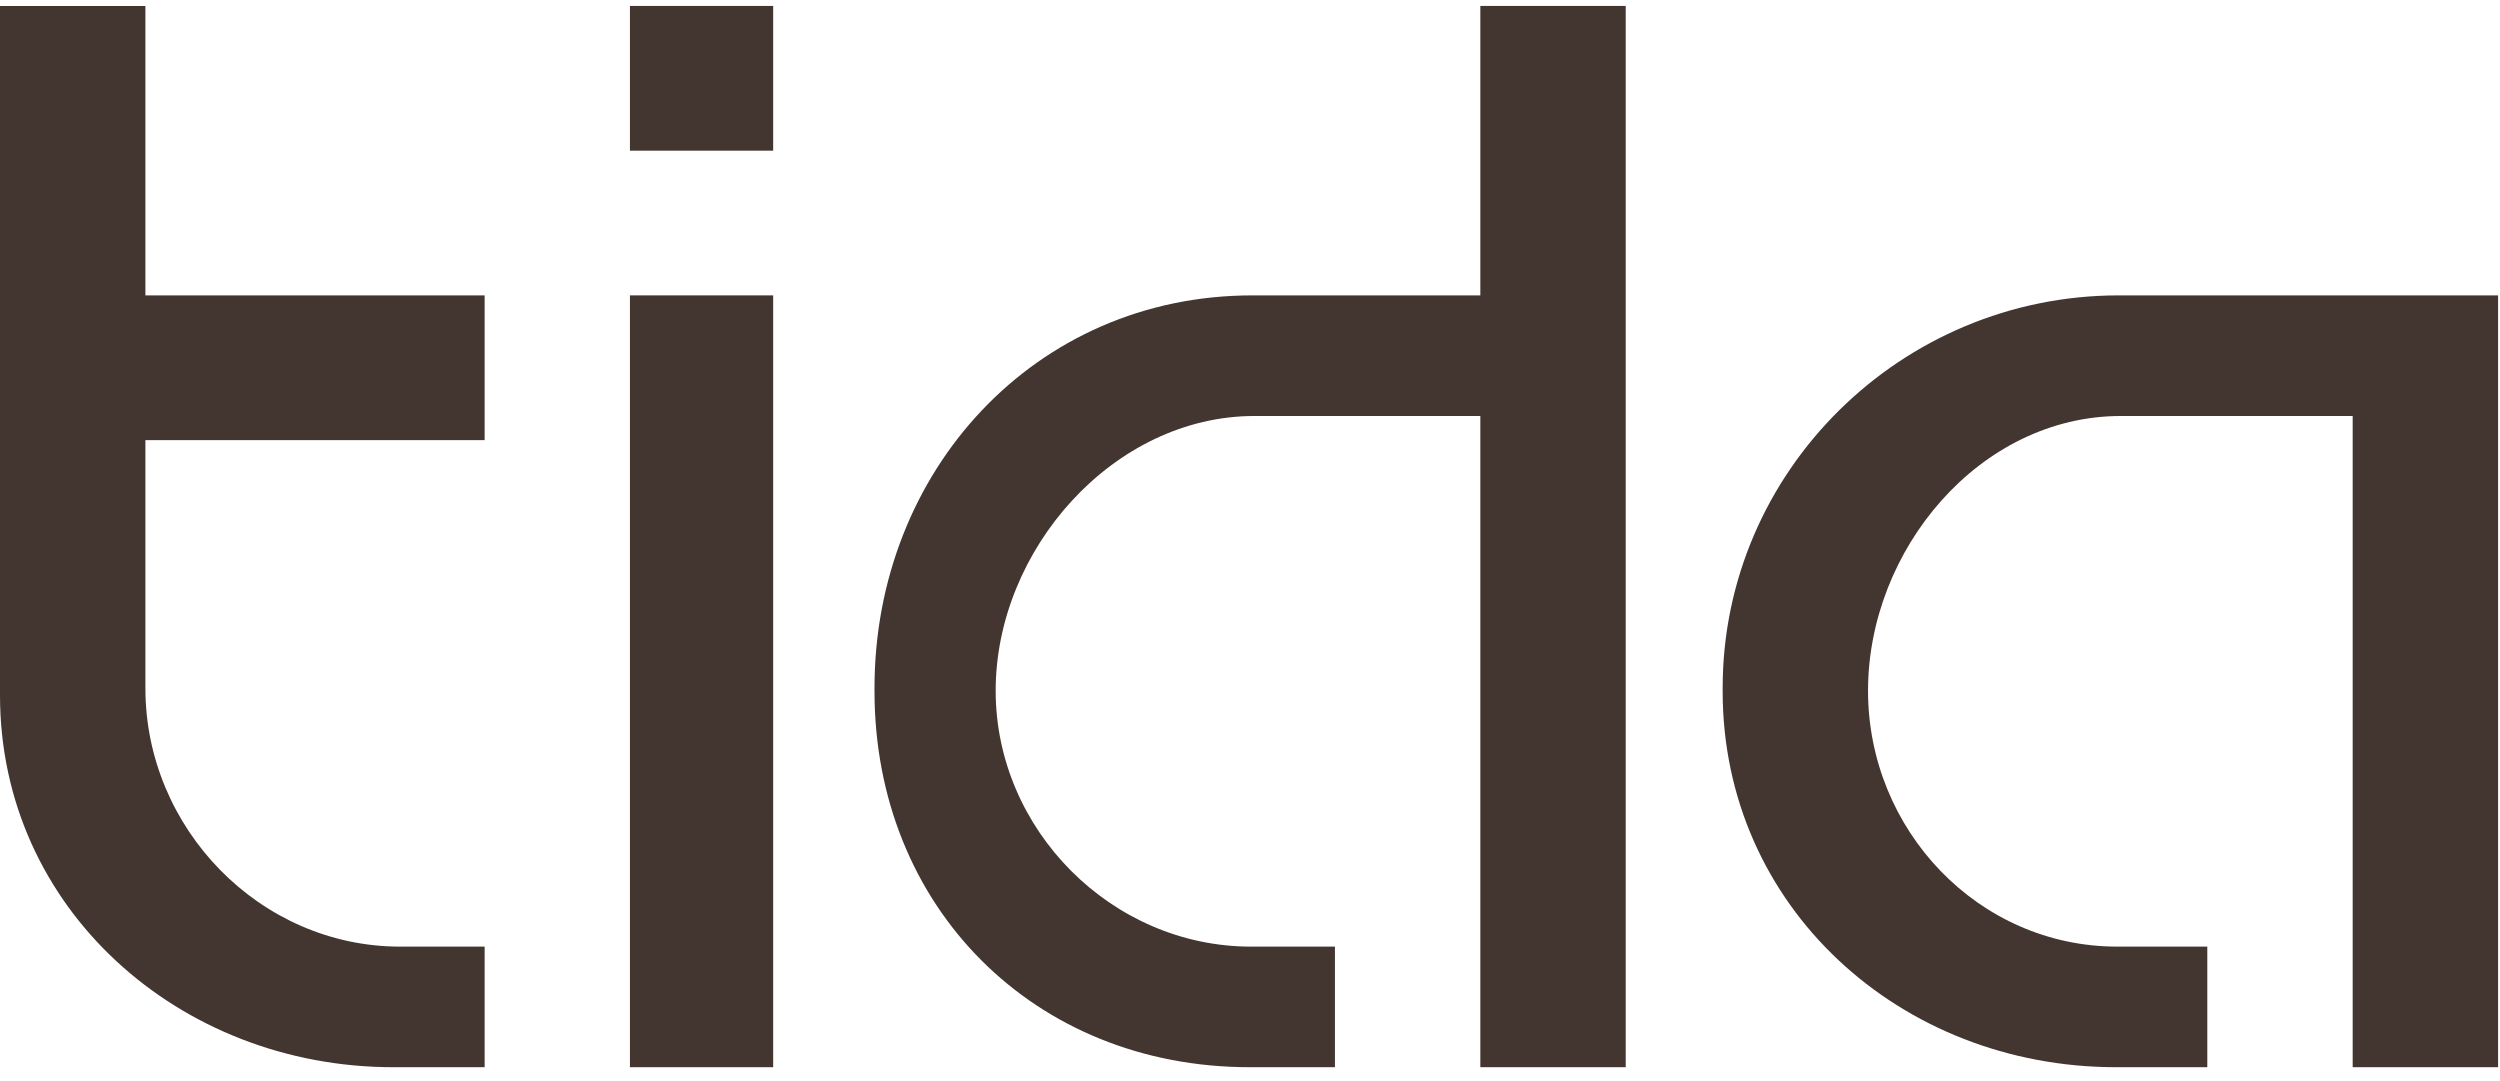
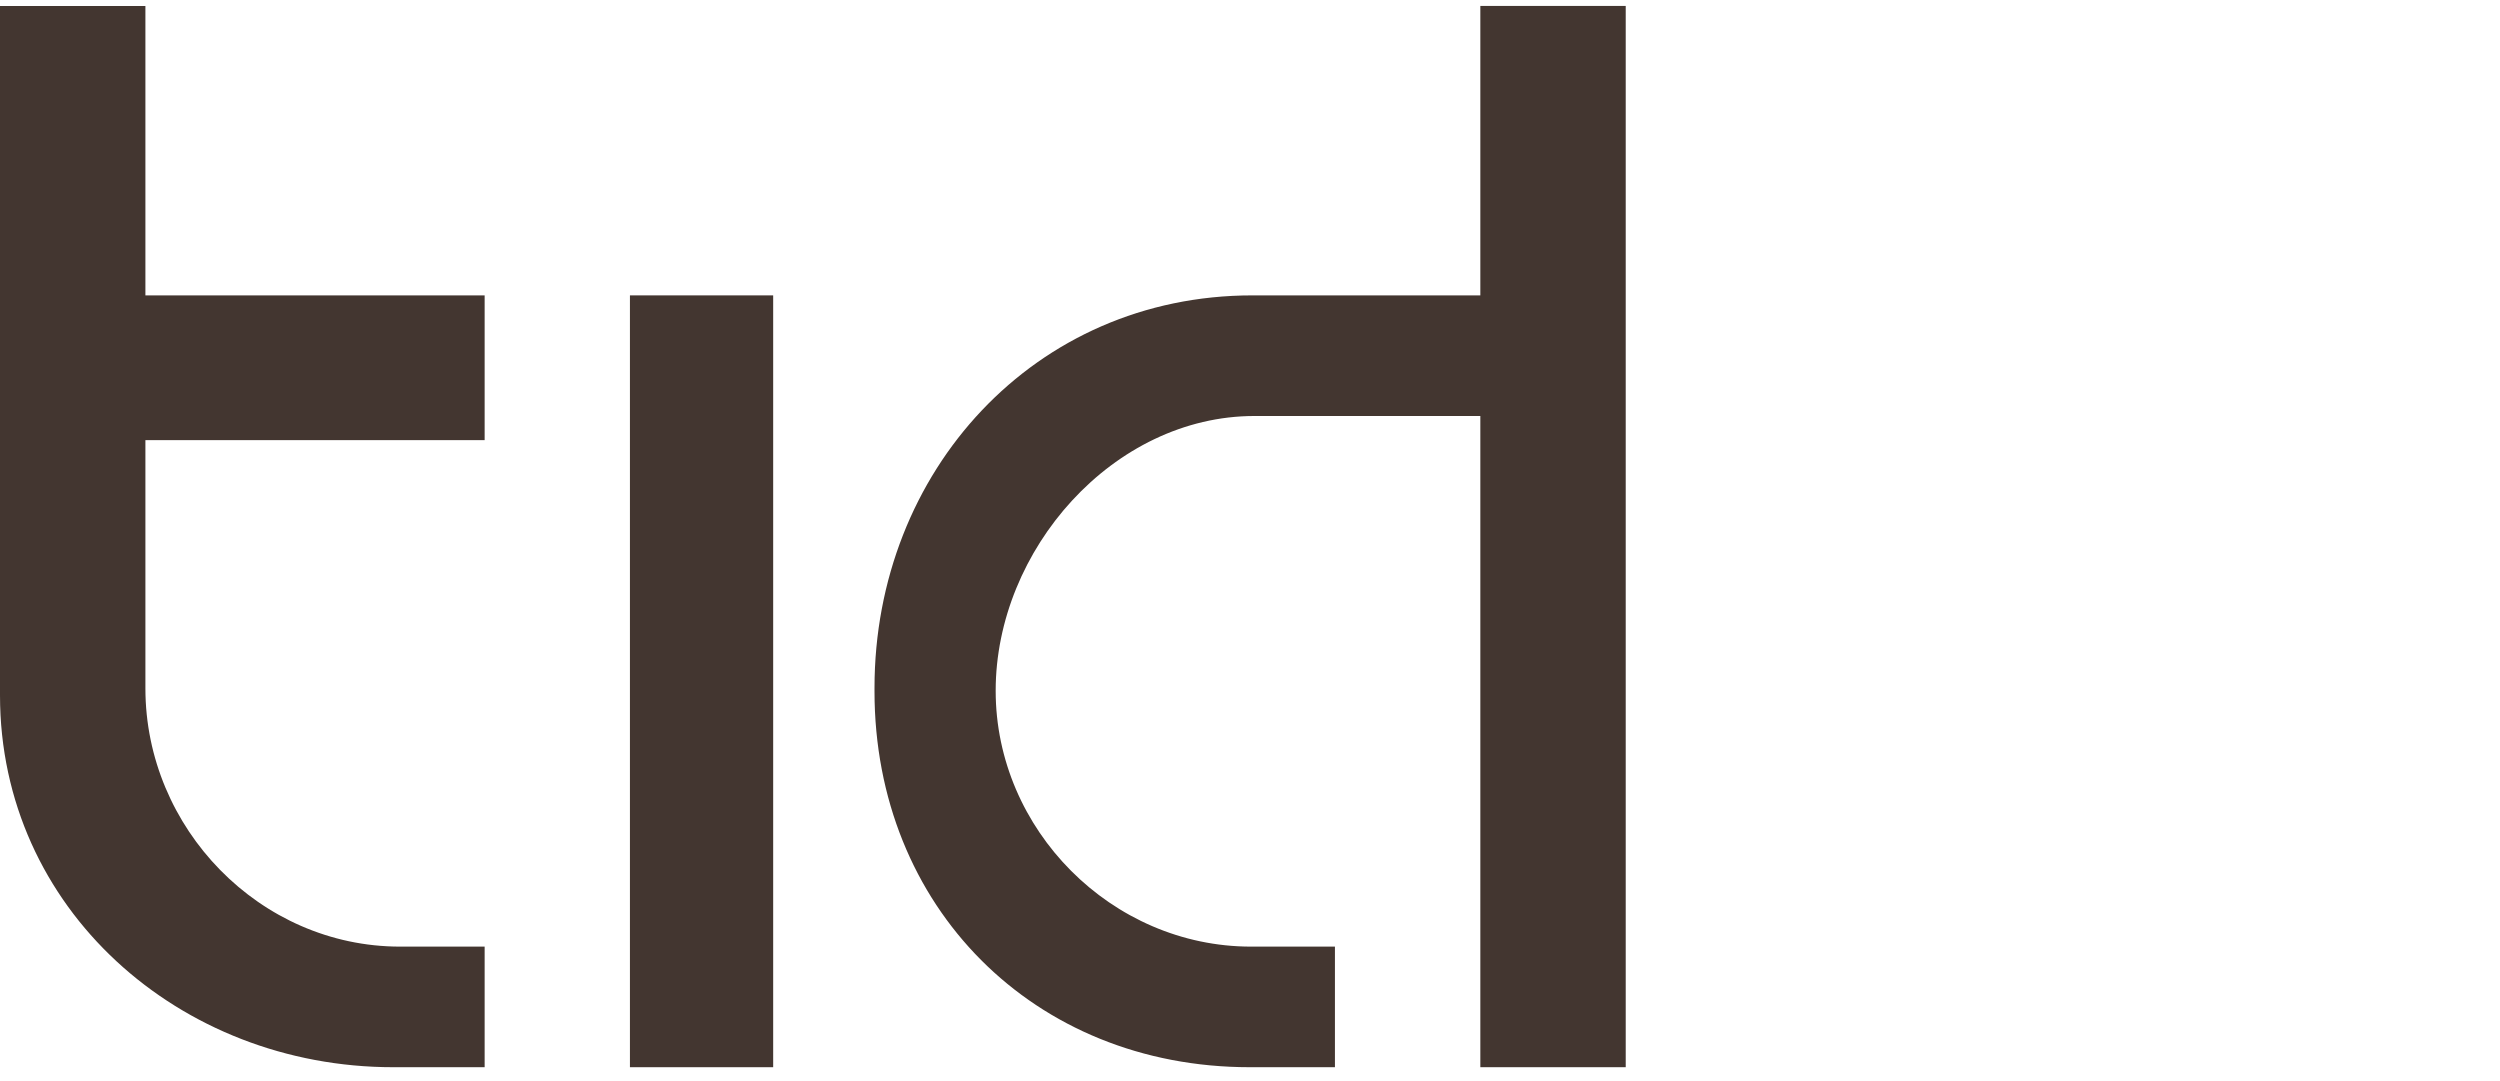
<svg xmlns="http://www.w3.org/2000/svg" width="111" height="48" viewBox="0 0 111 48">
  <g fill="#433630" fill-rule="evenodd" transform="translate(0 -37)">
    <path d="M65.727 50.115L55.606 50.115C45.942 50.115 38.828 57.925 38.828 67.543L38.828 67.697C38.828 77.252 45.89 84.384 55.49 84.384L59.271 84.384 59.271 79.03 55.547 79.03C49.356 79.03 44.208 73.837 44.208 67.674L44.208 67.666C44.208 61.416 49.425 55.47 55.703 55.47L65.727 55.47 65.727 84.384 72.182 84.384 72.182 56.327 72.182 50.127 72.182 37.264 65.727 37.264 65.727 50.115zM6.456 37.265L0 37.265 0 50.127 0 56.714 0 67.871C0 77.33 7.955 84.384 17.458 84.384L21.518 84.384 21.518 79.03 17.766 79.03C11.532 79.03 6.456 73.769 6.456 67.566L6.456 56.541 21.518 56.541 21.518 50.116 6.456 50.116 6.456 37.265z" />
    <polygon points="27.969 84.384 34.329 84.384 34.329 50.115 27.969 50.115" />
-     <polygon points="27.969 43.69 34.329 43.69 34.329 37.264 27.969 37.264" />
-     <path d="M94.071,50.115 C84.408,50.115 76.486,57.925 76.486,67.543 L76.486,67.697 C76.486,77.252 84.355,84.384 93.955,84.384 L98.004,84.384 L98.004,79.03 L94.012,79.03 C87.82,79.03 82.941,73.837 82.941,67.674 L82.941,67.666 C82.941,61.416 87.89,55.47 94.168,55.47 L104.459,55.47 L104.459,84.384 L110.915,84.384 L110.915,56.327 L110.915,50.115 L104.471,50.115 L94.071,50.115 Z" />
  </g>
</svg>